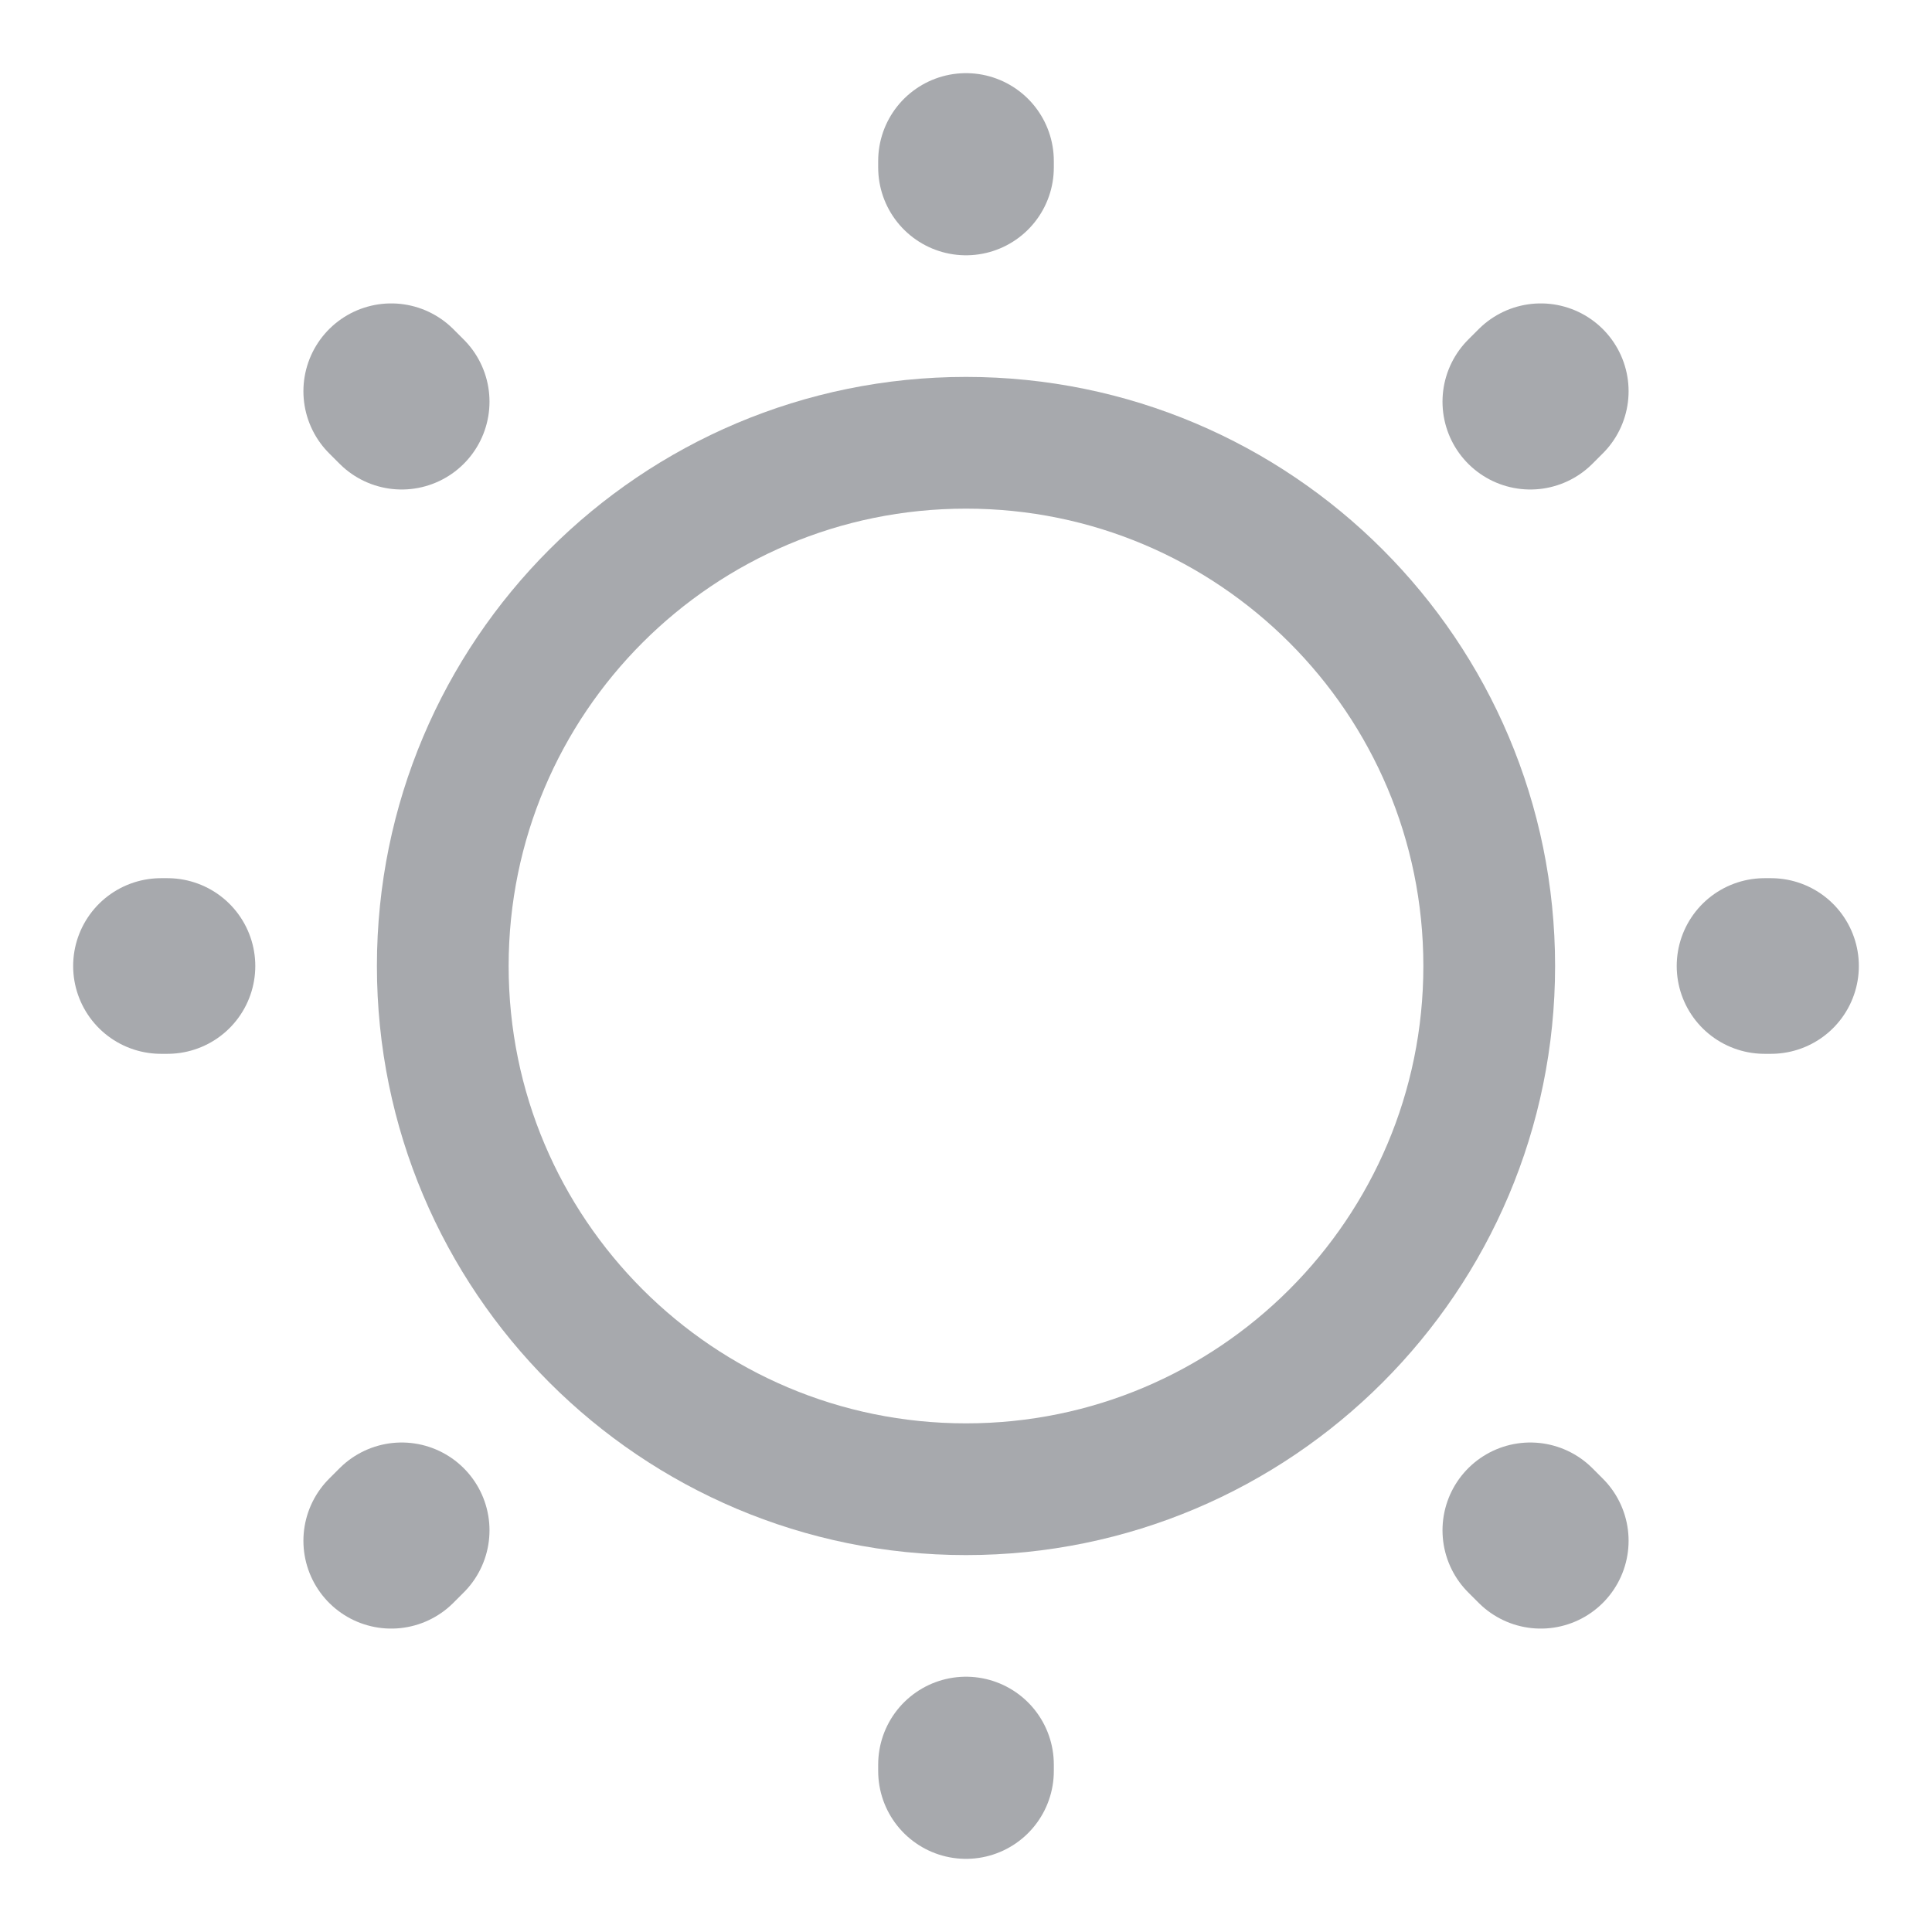
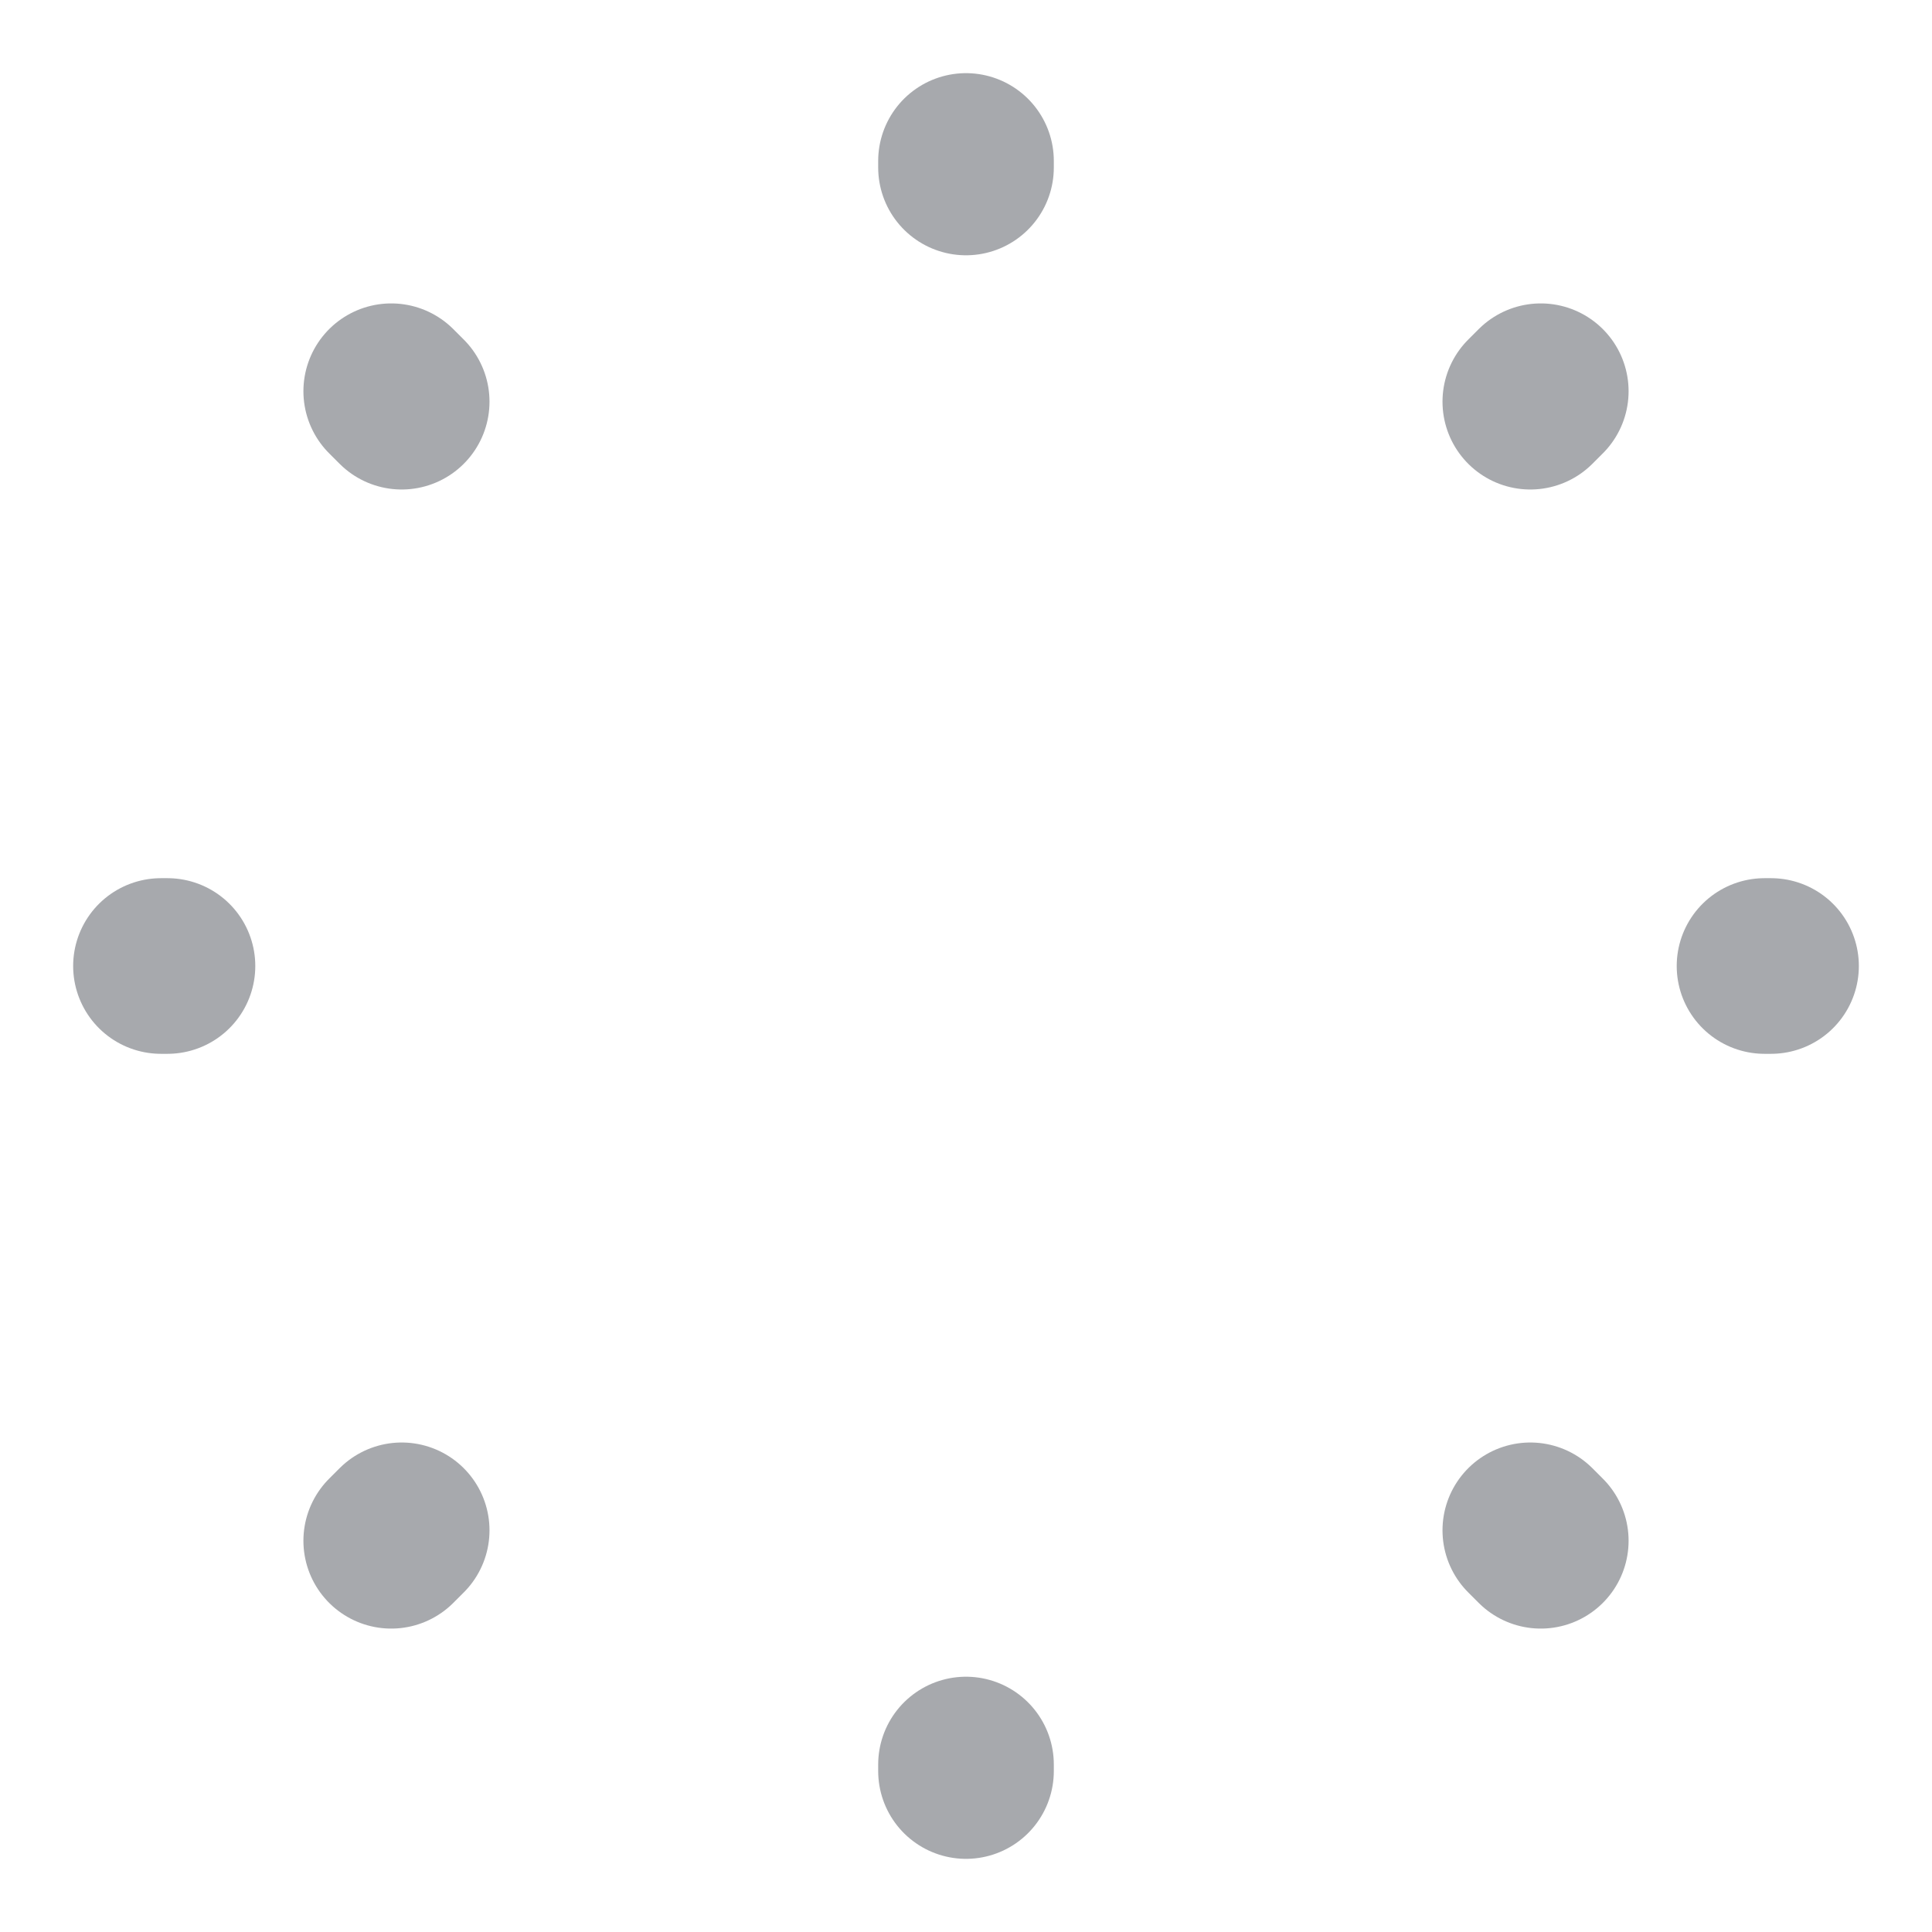
<svg xmlns="http://www.w3.org/2000/svg" width="22" height="22" viewBox="0 0 22 22" fill="none">
-   <path d="M11 16.958C14.29 16.958 16.958 14.291 16.958 11C16.958 7.709 14.29 5.042 11 5.042C7.709 5.042 5.042 7.709 5.042 11C5.042 14.291 7.709 16.958 11 16.958Z" stroke="#A7A9AD" stroke-width="1.5" stroke-linecap="round" stroke-linejoin="round" />
  <path d="M17.545 17.545L17.426 17.426M17.426 4.574L17.545 4.455L17.426 4.574ZM4.455 17.545L4.574 17.426L4.455 17.545ZM11 1.907V1.833V1.907ZM11 20.167V20.093V20.167ZM1.907 11H1.833H1.907ZM20.167 11H20.093H20.167ZM4.574 4.574L4.455 4.455L4.574 4.574Z" stroke="#A7A9AD" stroke-width="2" stroke-linecap="round" stroke-linejoin="round" />
</svg>